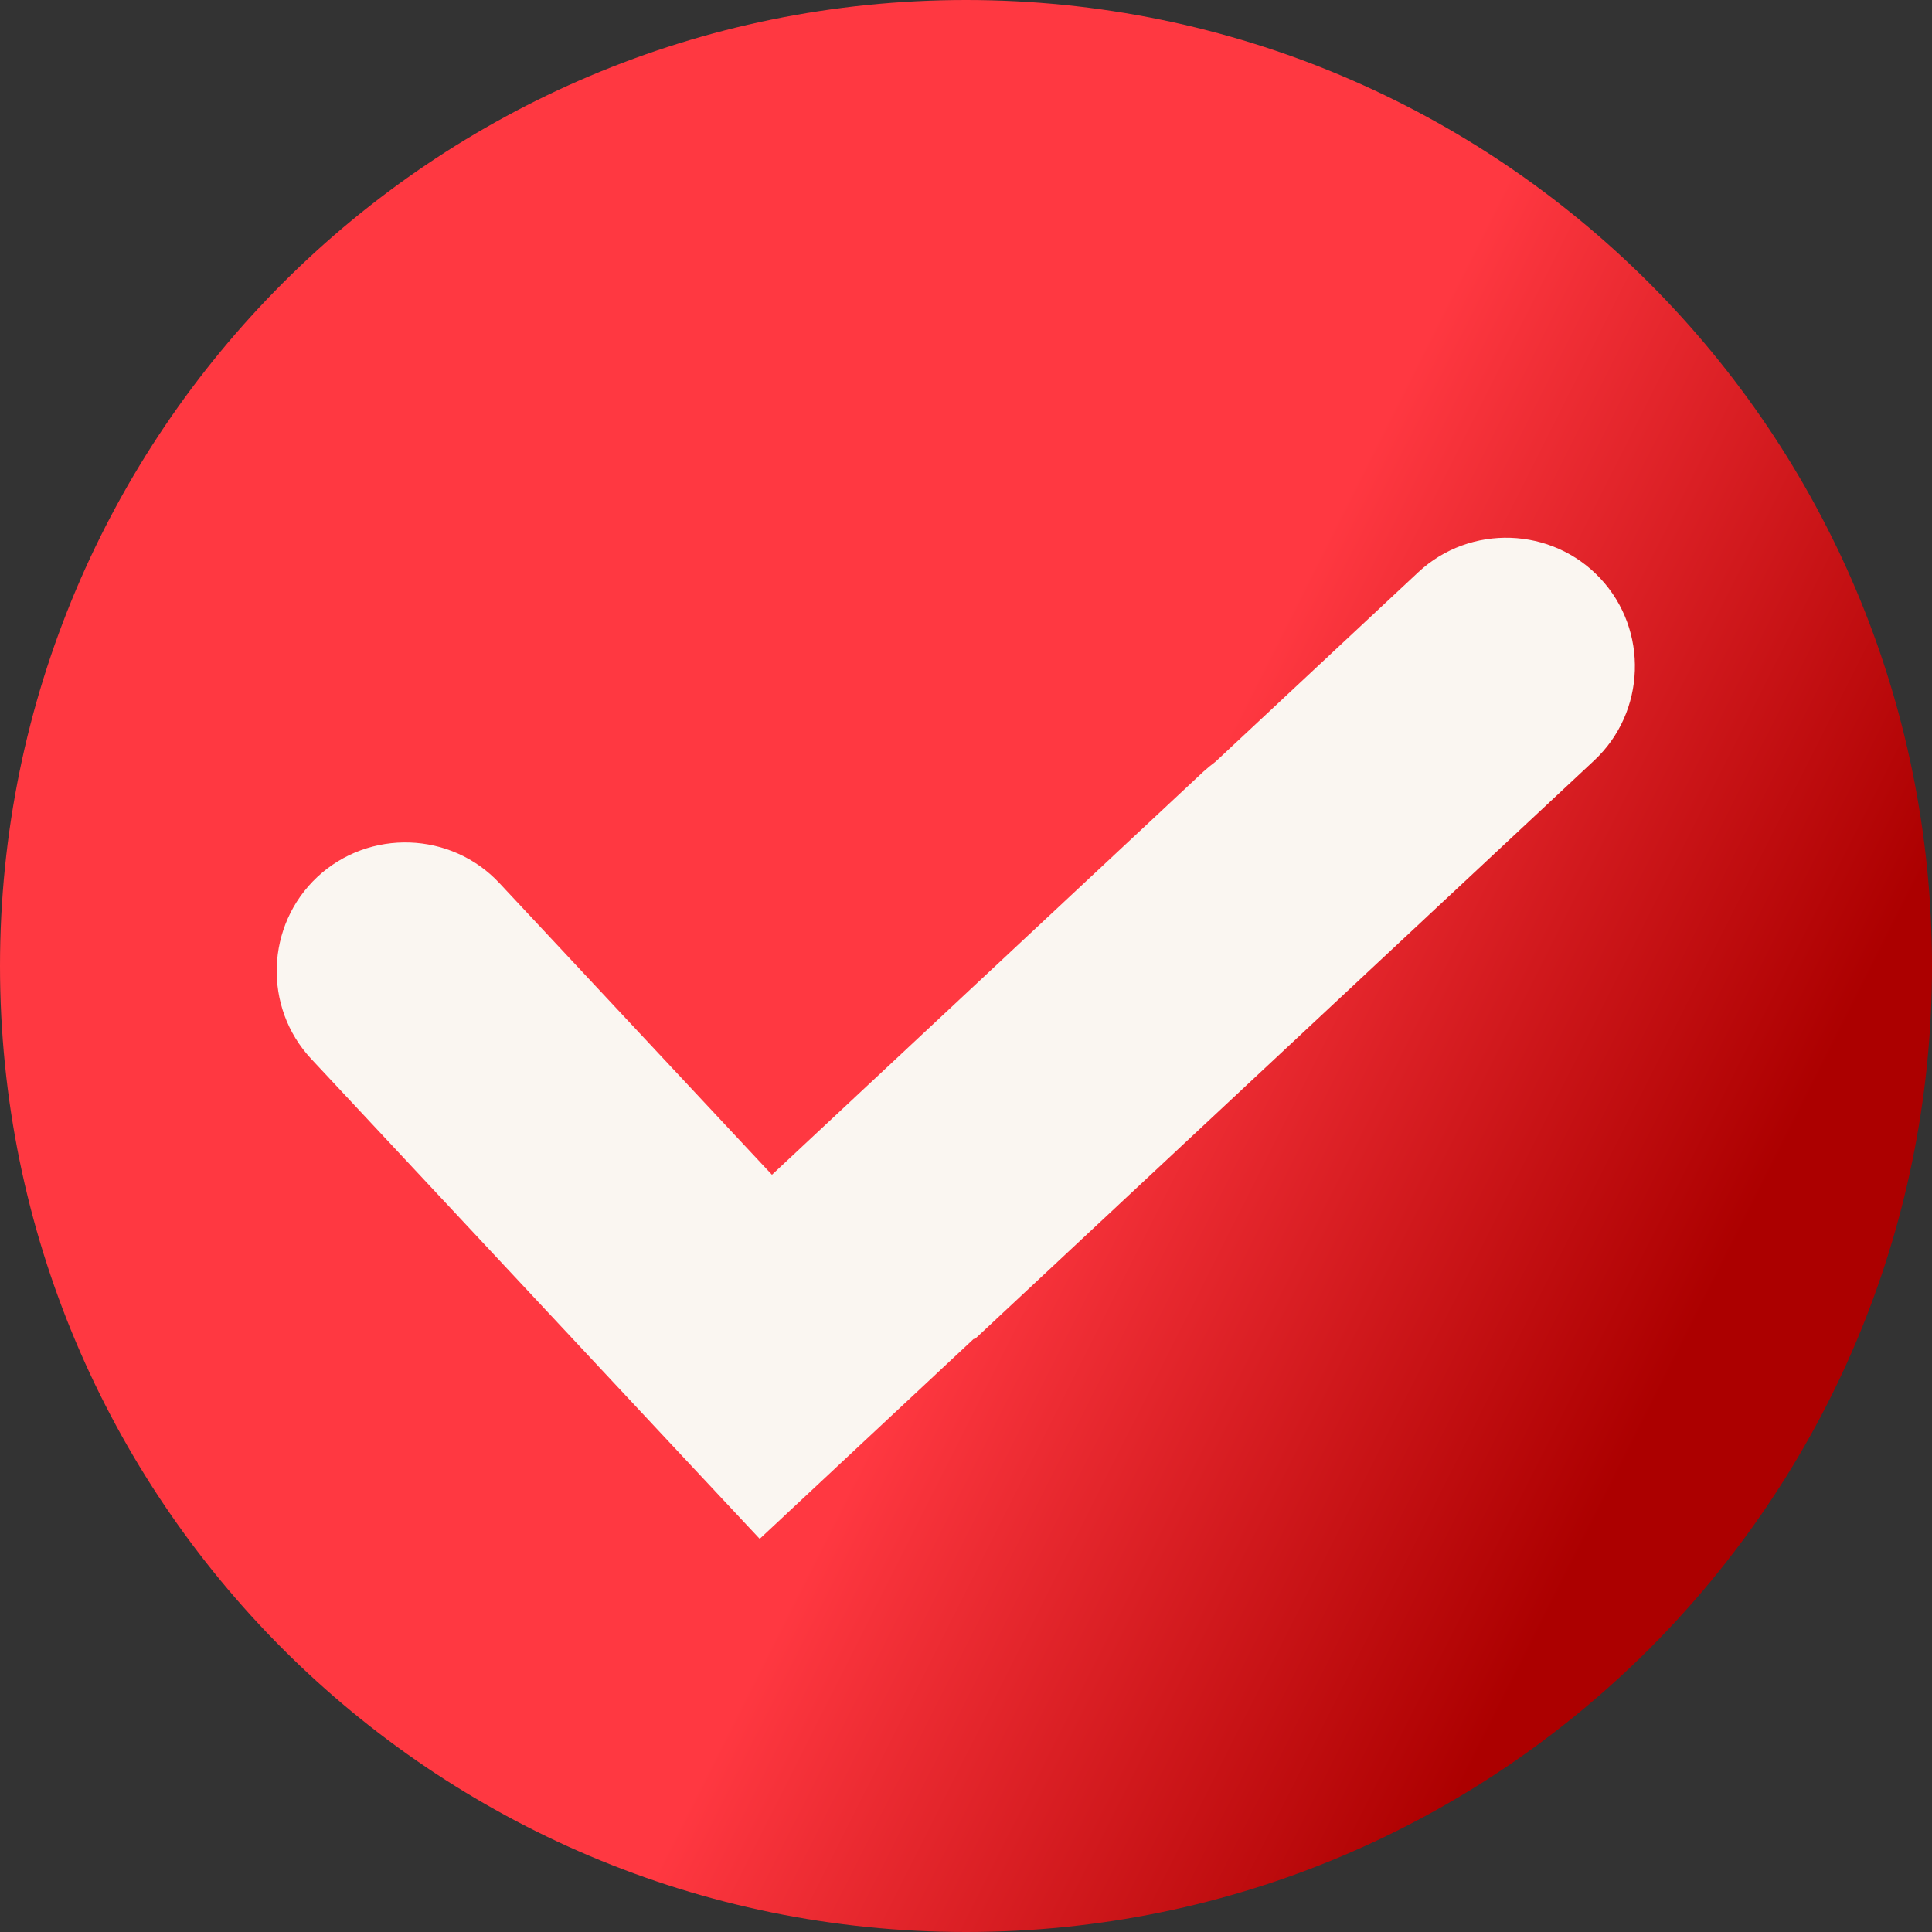
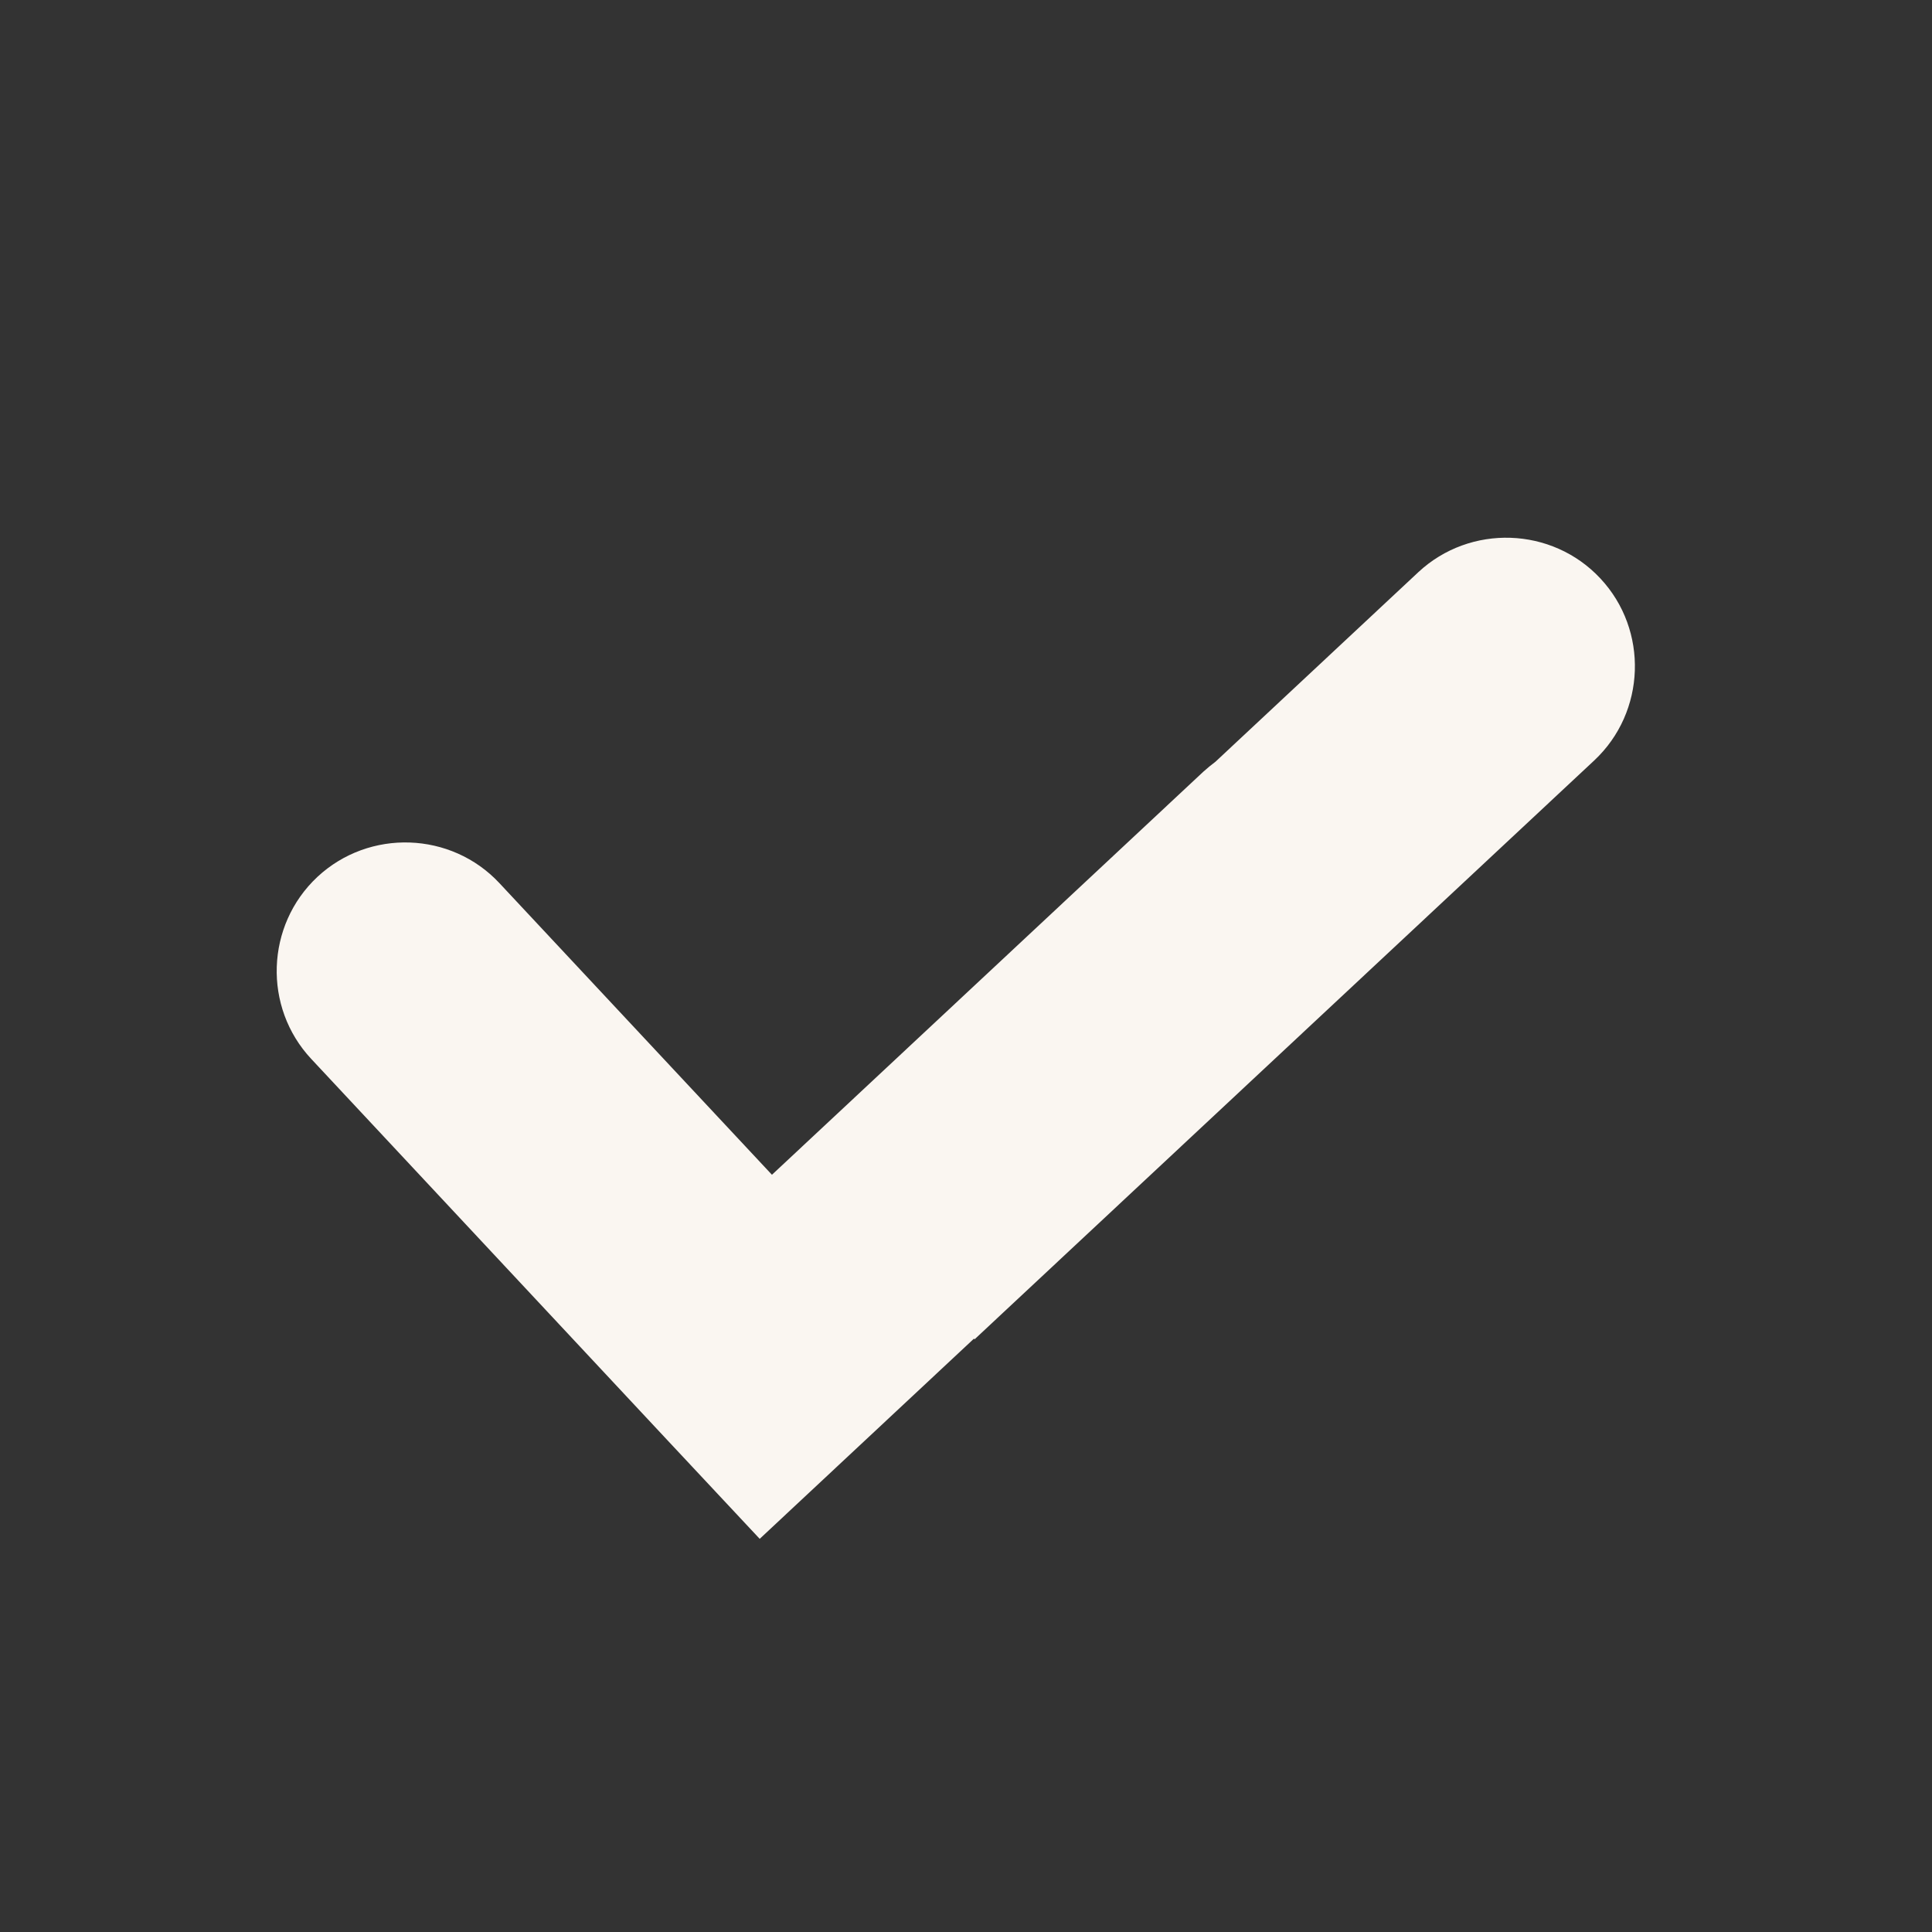
<svg xmlns="http://www.w3.org/2000/svg" width="18" height="18" viewBox="0 0 18 18" fill="none">
  <rect x="0" y="0" width="18" height="18" fill="#333333" stroke="none" />
-   <path d="M9 18C13.971 18 18 13.971 18 9C18 4.029 13.971 0 9 0C4.029 0 0 4.029 0 9C0 13.971 4.029 18 9 18Z" fill="url(#paint0_linear_2117_986)" />
  <path fill-rule="evenodd" clip-rule="evenodd" d="M6.191 13.389L2.9 9.866C2.449 9.384 2.475 8.621 2.957 8.17C3.44 7.72 4.203 7.746 4.653 8.228L7.192 10.945L11.211 7.19C11.248 7.157 11.285 7.126 11.324 7.097L13.214 5.331C13.697 4.881 14.46 4.907 14.91 5.389C15.361 5.871 15.335 6.634 14.853 7.085L9.08 12.478L9.074 12.472L7.078 14.337L6.191 13.389Z" fill="#FAF6F1" />
  <defs>
    <linearGradient id="paint0_linear_2117_986" x1="9.9" y1="9.873" x2="15.603" y2="12.745" gradientUnits="userSpaceOnUse">
      <stop stop-color="#FF3841" />
      <stop offset="1" stop-color="#AC0000" />
    </linearGradient>
  </defs>
</svg>